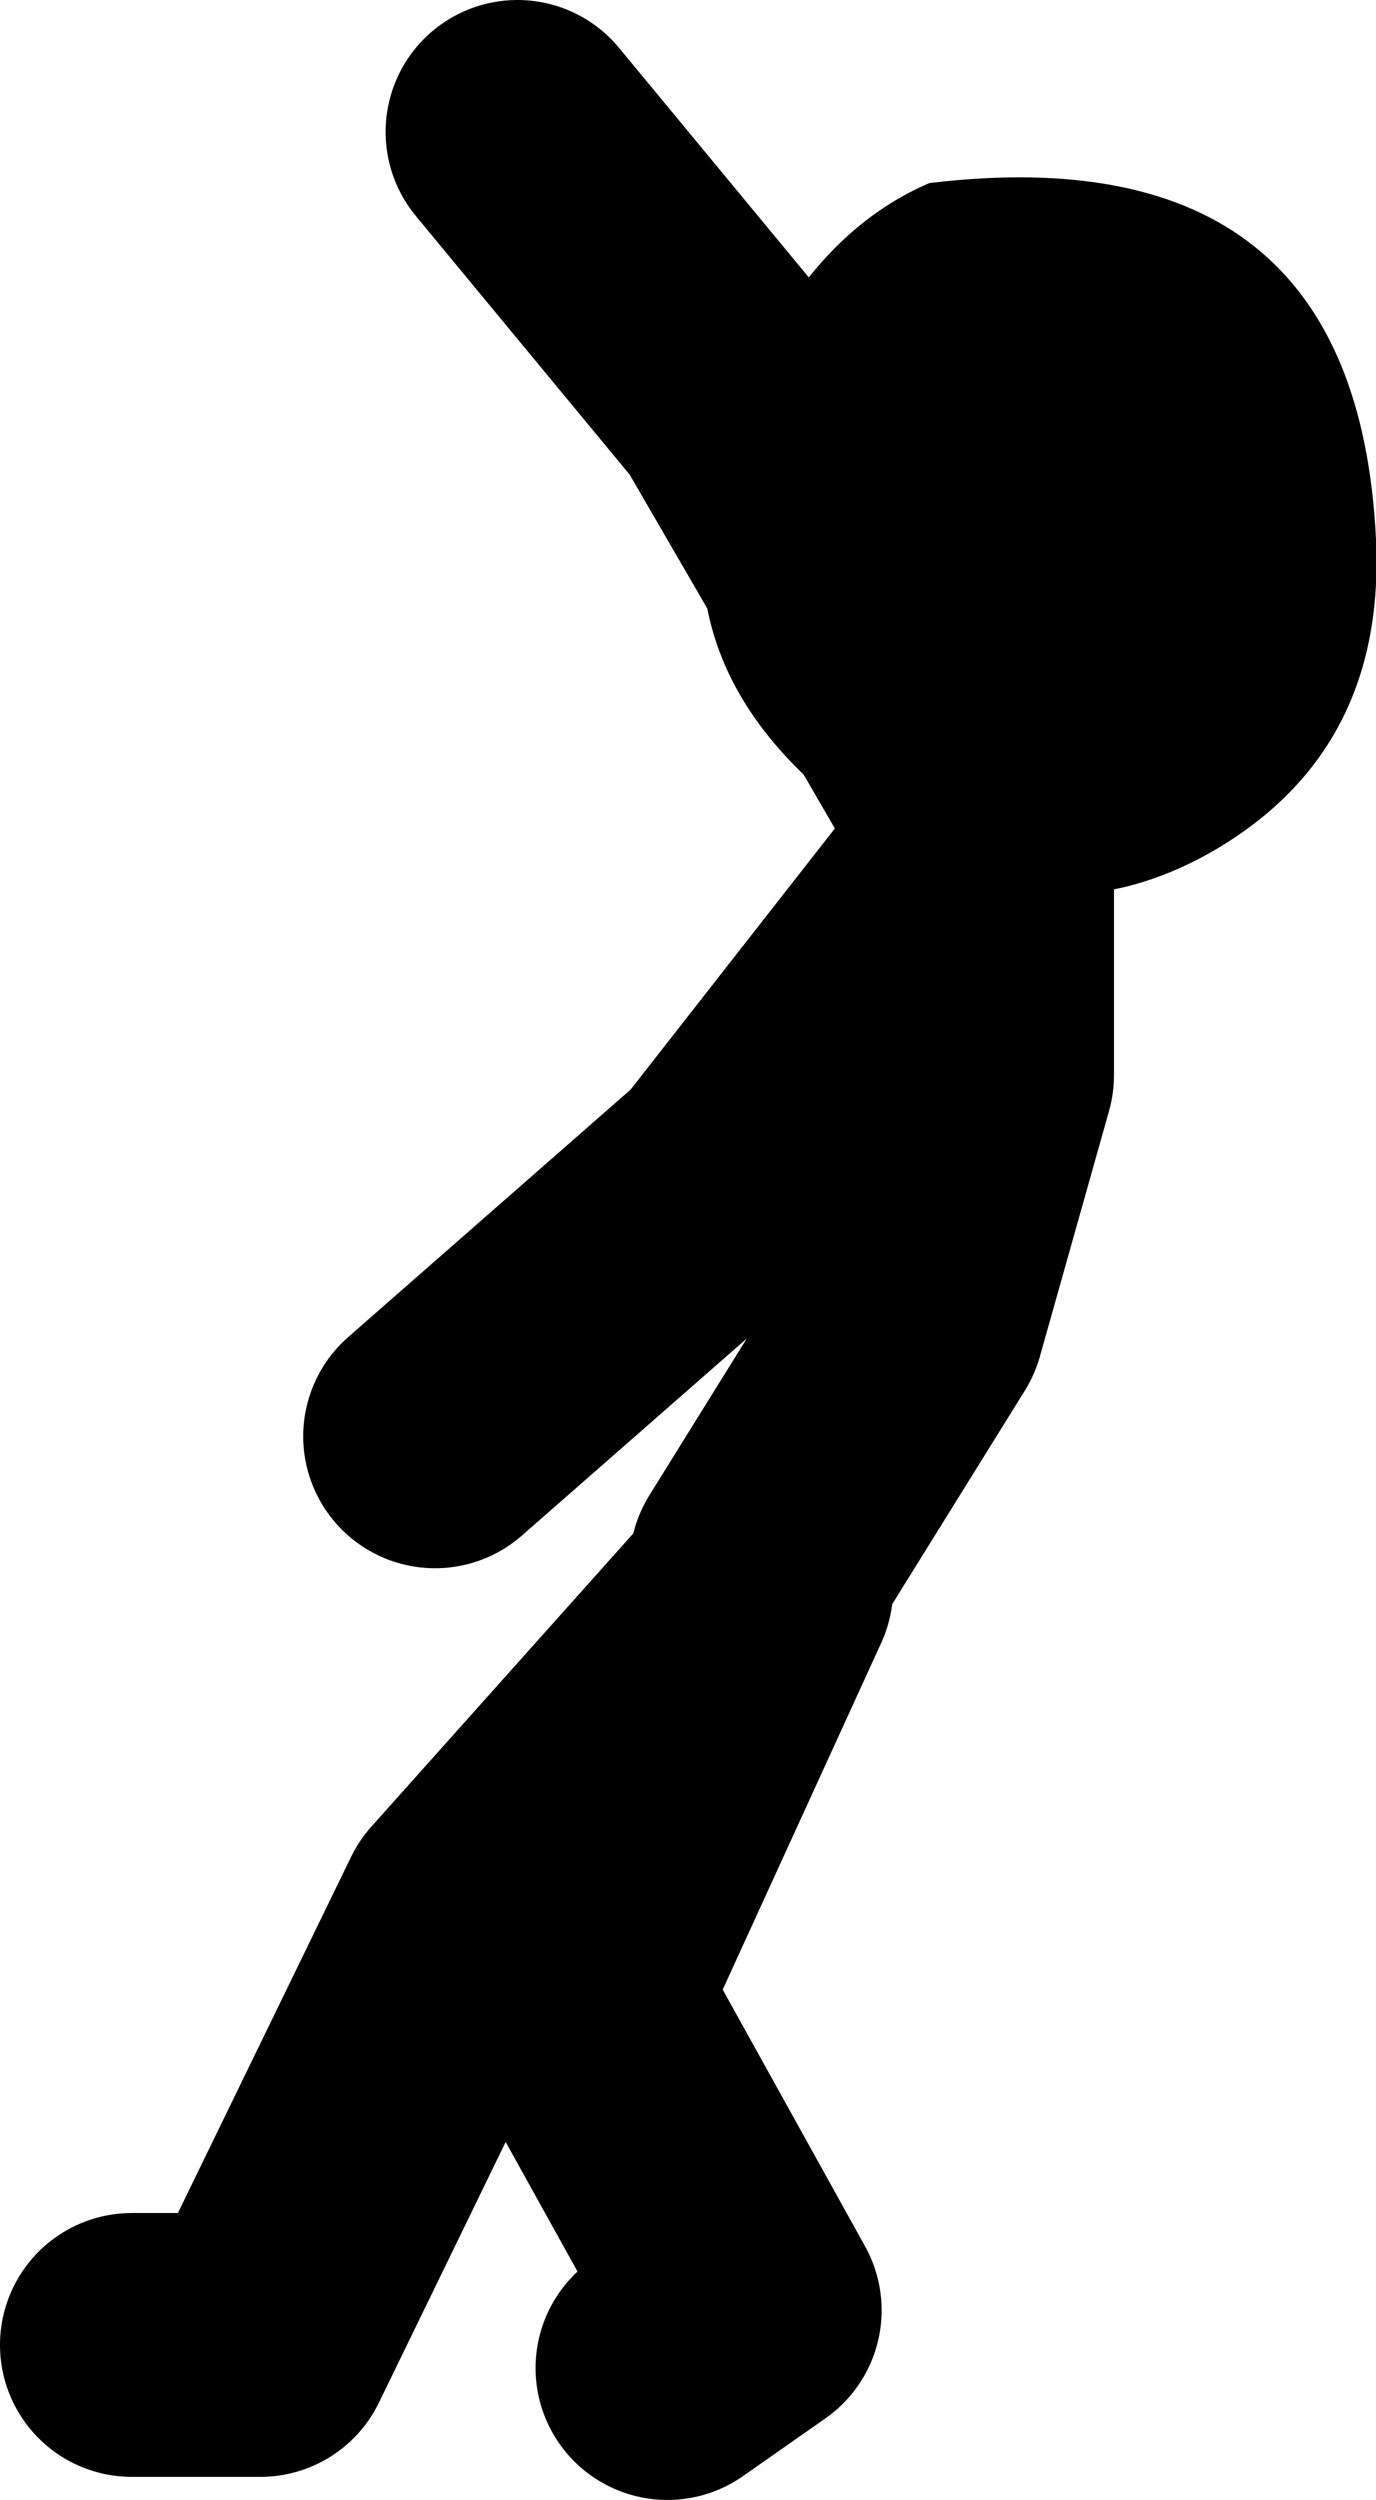
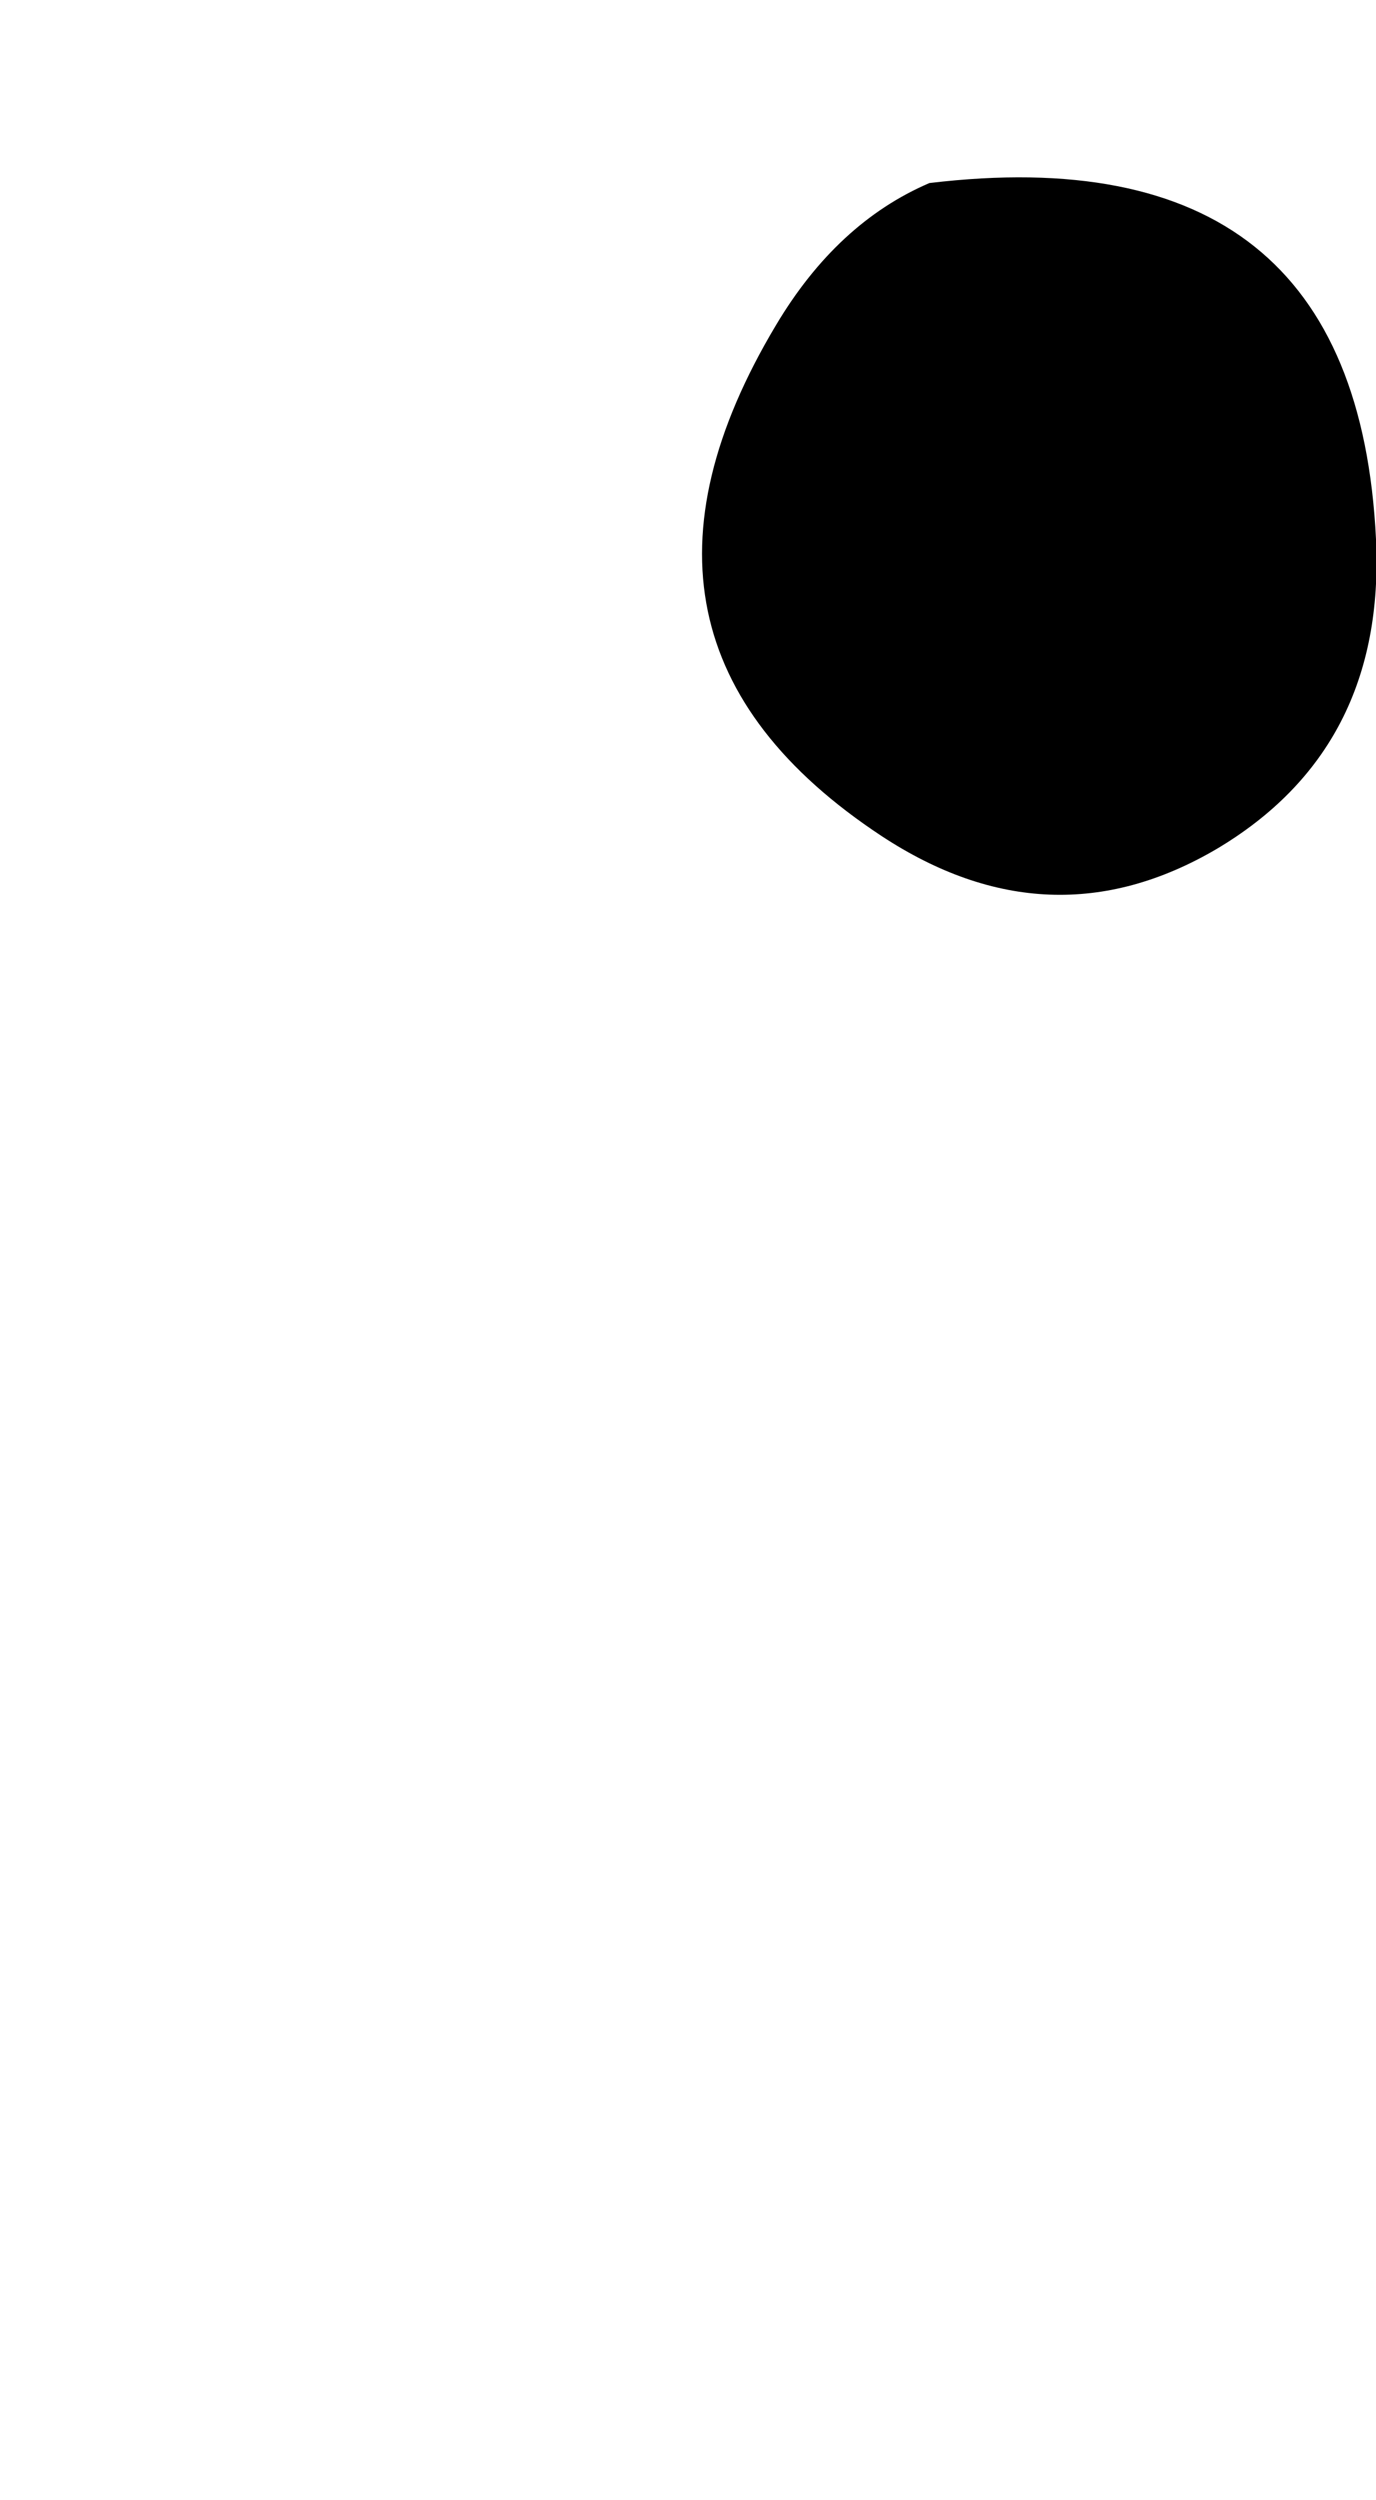
<svg xmlns="http://www.w3.org/2000/svg" height="75.8px" width="41.75px">
  <g transform="matrix(1.0, 0.0, 0.0, 1.0, 26.1, -16.35)">
-     <path d="M-3.0 63.8 L1.6 56.4 3.7 48.95 3.7 42.25 -4.05 52.15 -12.9 59.9 M3.7 41.2 L-3.7 28.45 -10.4 20.35 M-22.1 87.45 L-18.2 87.45 -11.85 74.4 -3.0 64.5 -8.65 76.85 -3.35 86.4 -5.85 88.15" fill="none" stroke="#000000" stroke-linecap="round" stroke-linejoin="round" stroke-width="8.0" />
    <path d="M15.65 32.7 Q15.95 39.05 10.8 42.1 5.75 45.05 0.65 41.7 -8.3 35.8 -2.55 26.2 -0.7 23.1 2.1 21.9 15.05 20.35 15.65 32.7" fill="#000000" fill-rule="evenodd" stroke="none" />
  </g>
</svg>